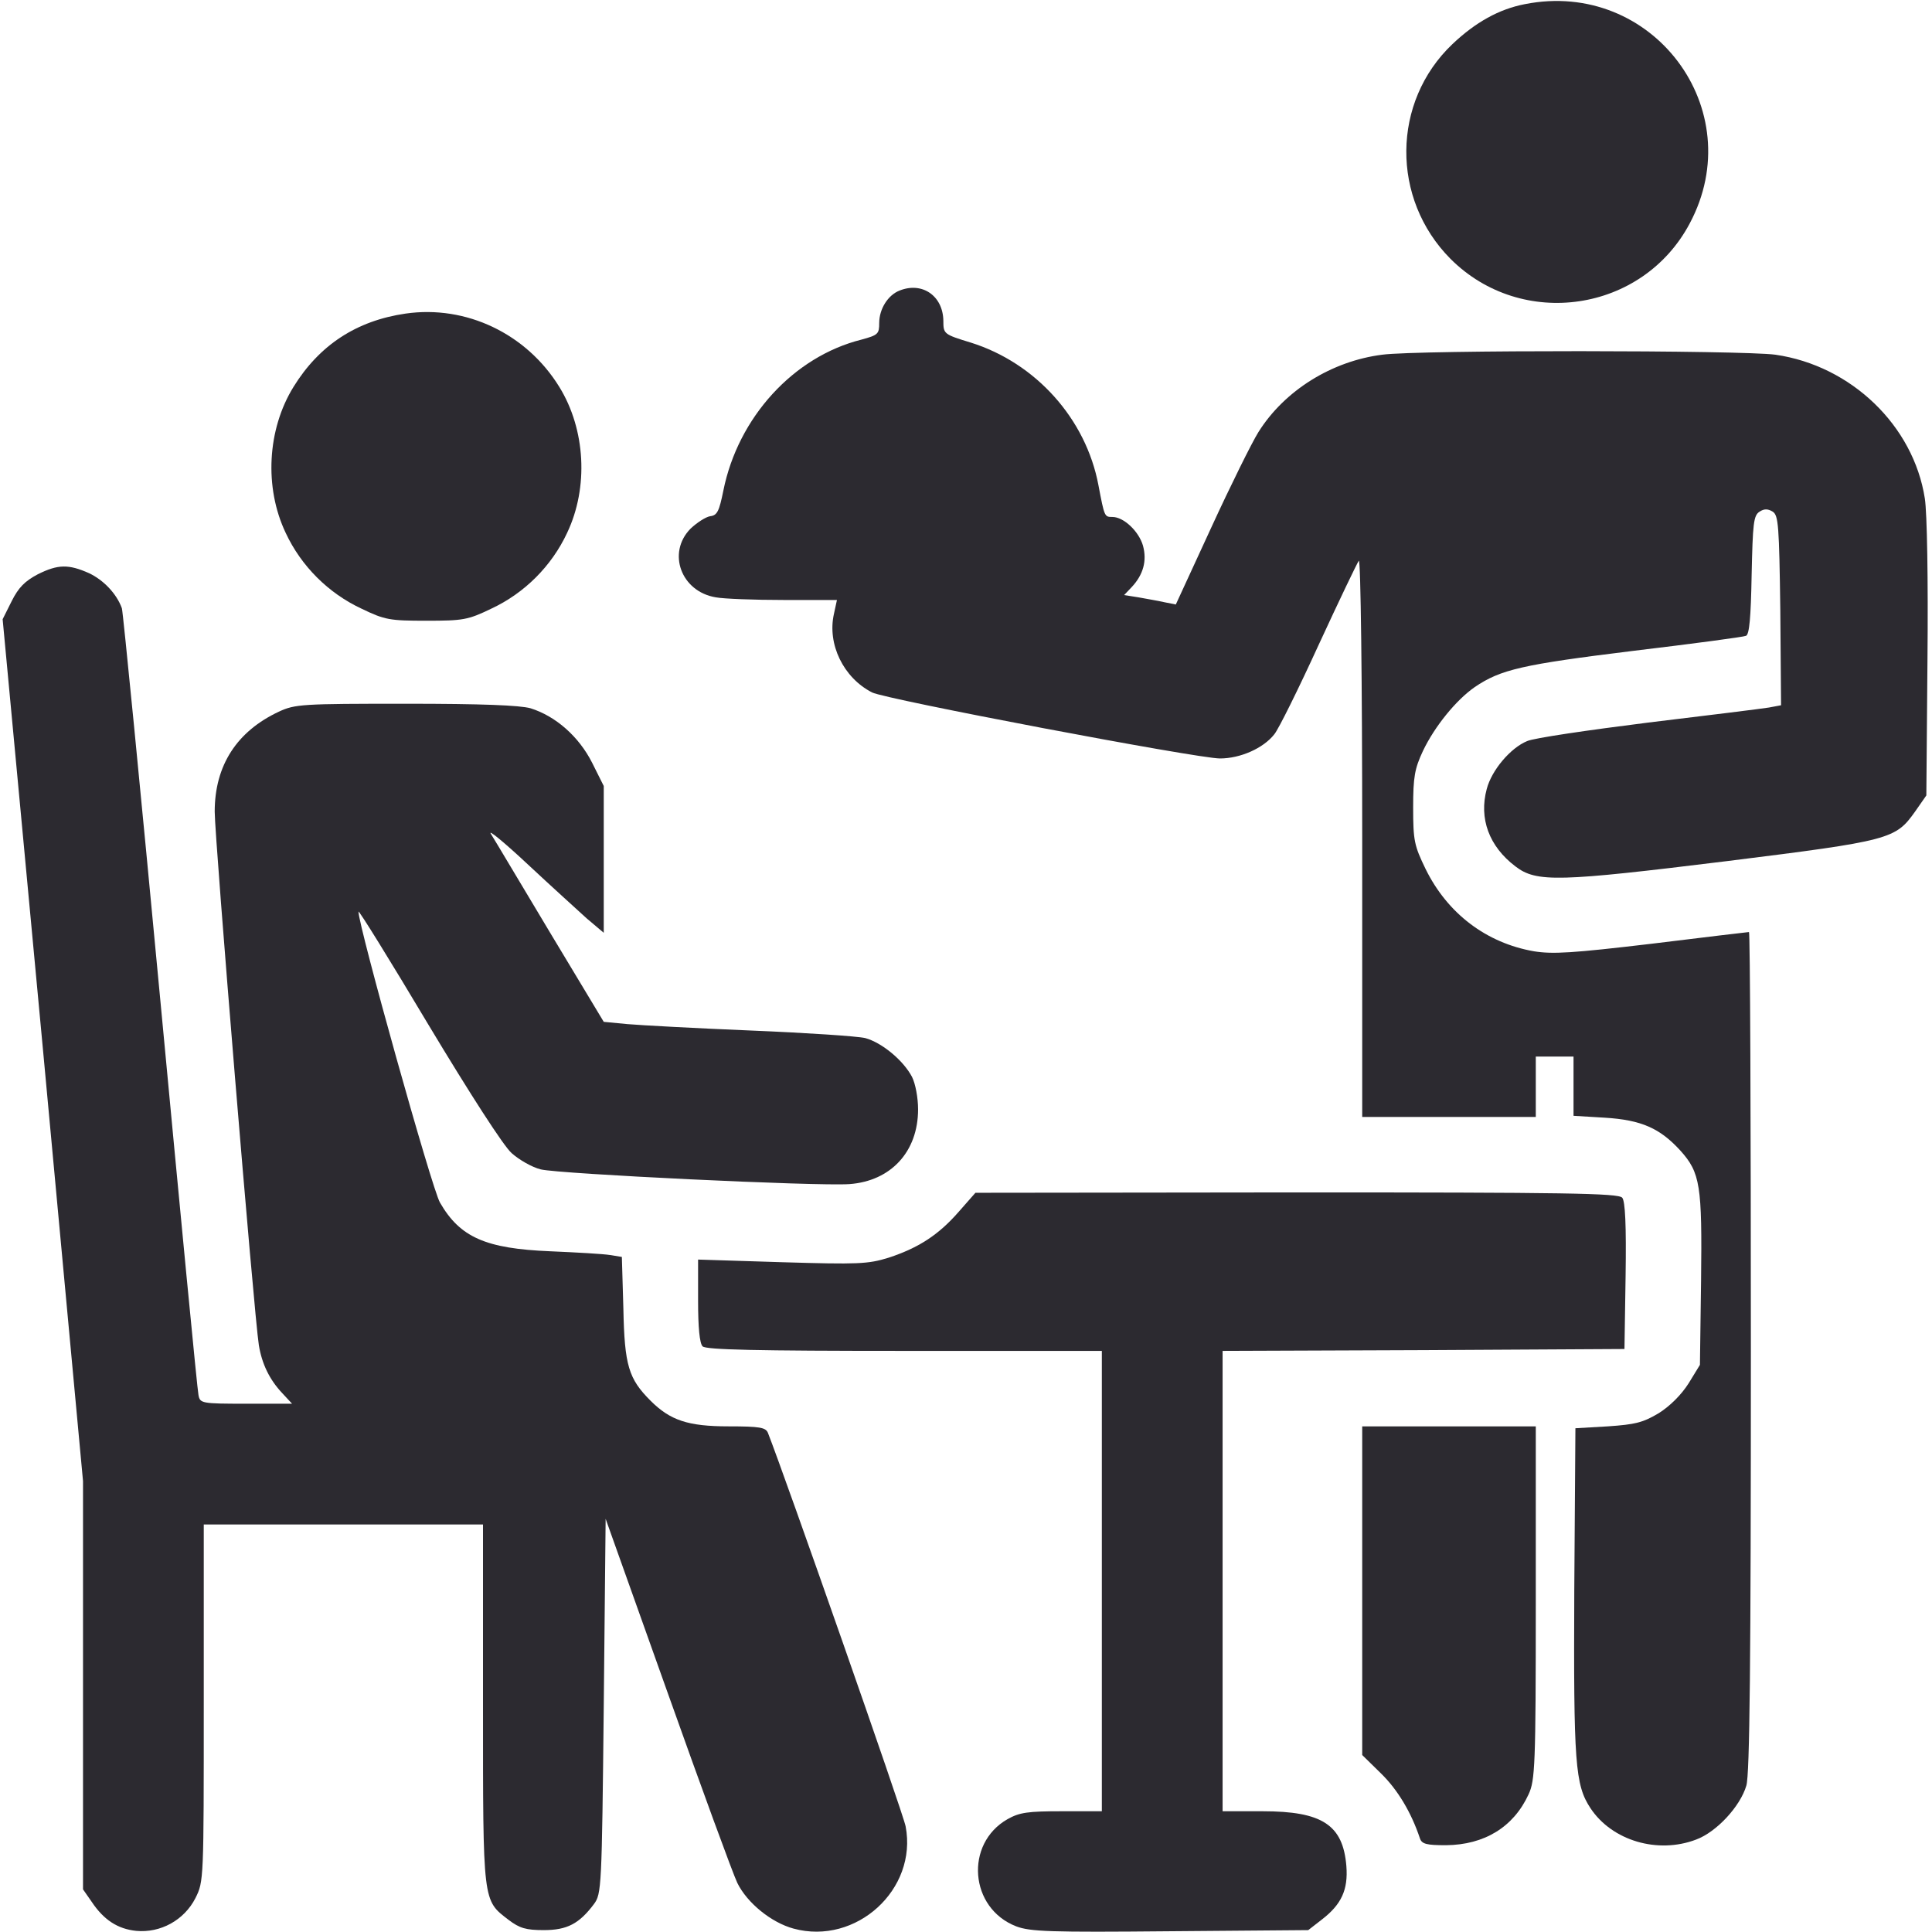
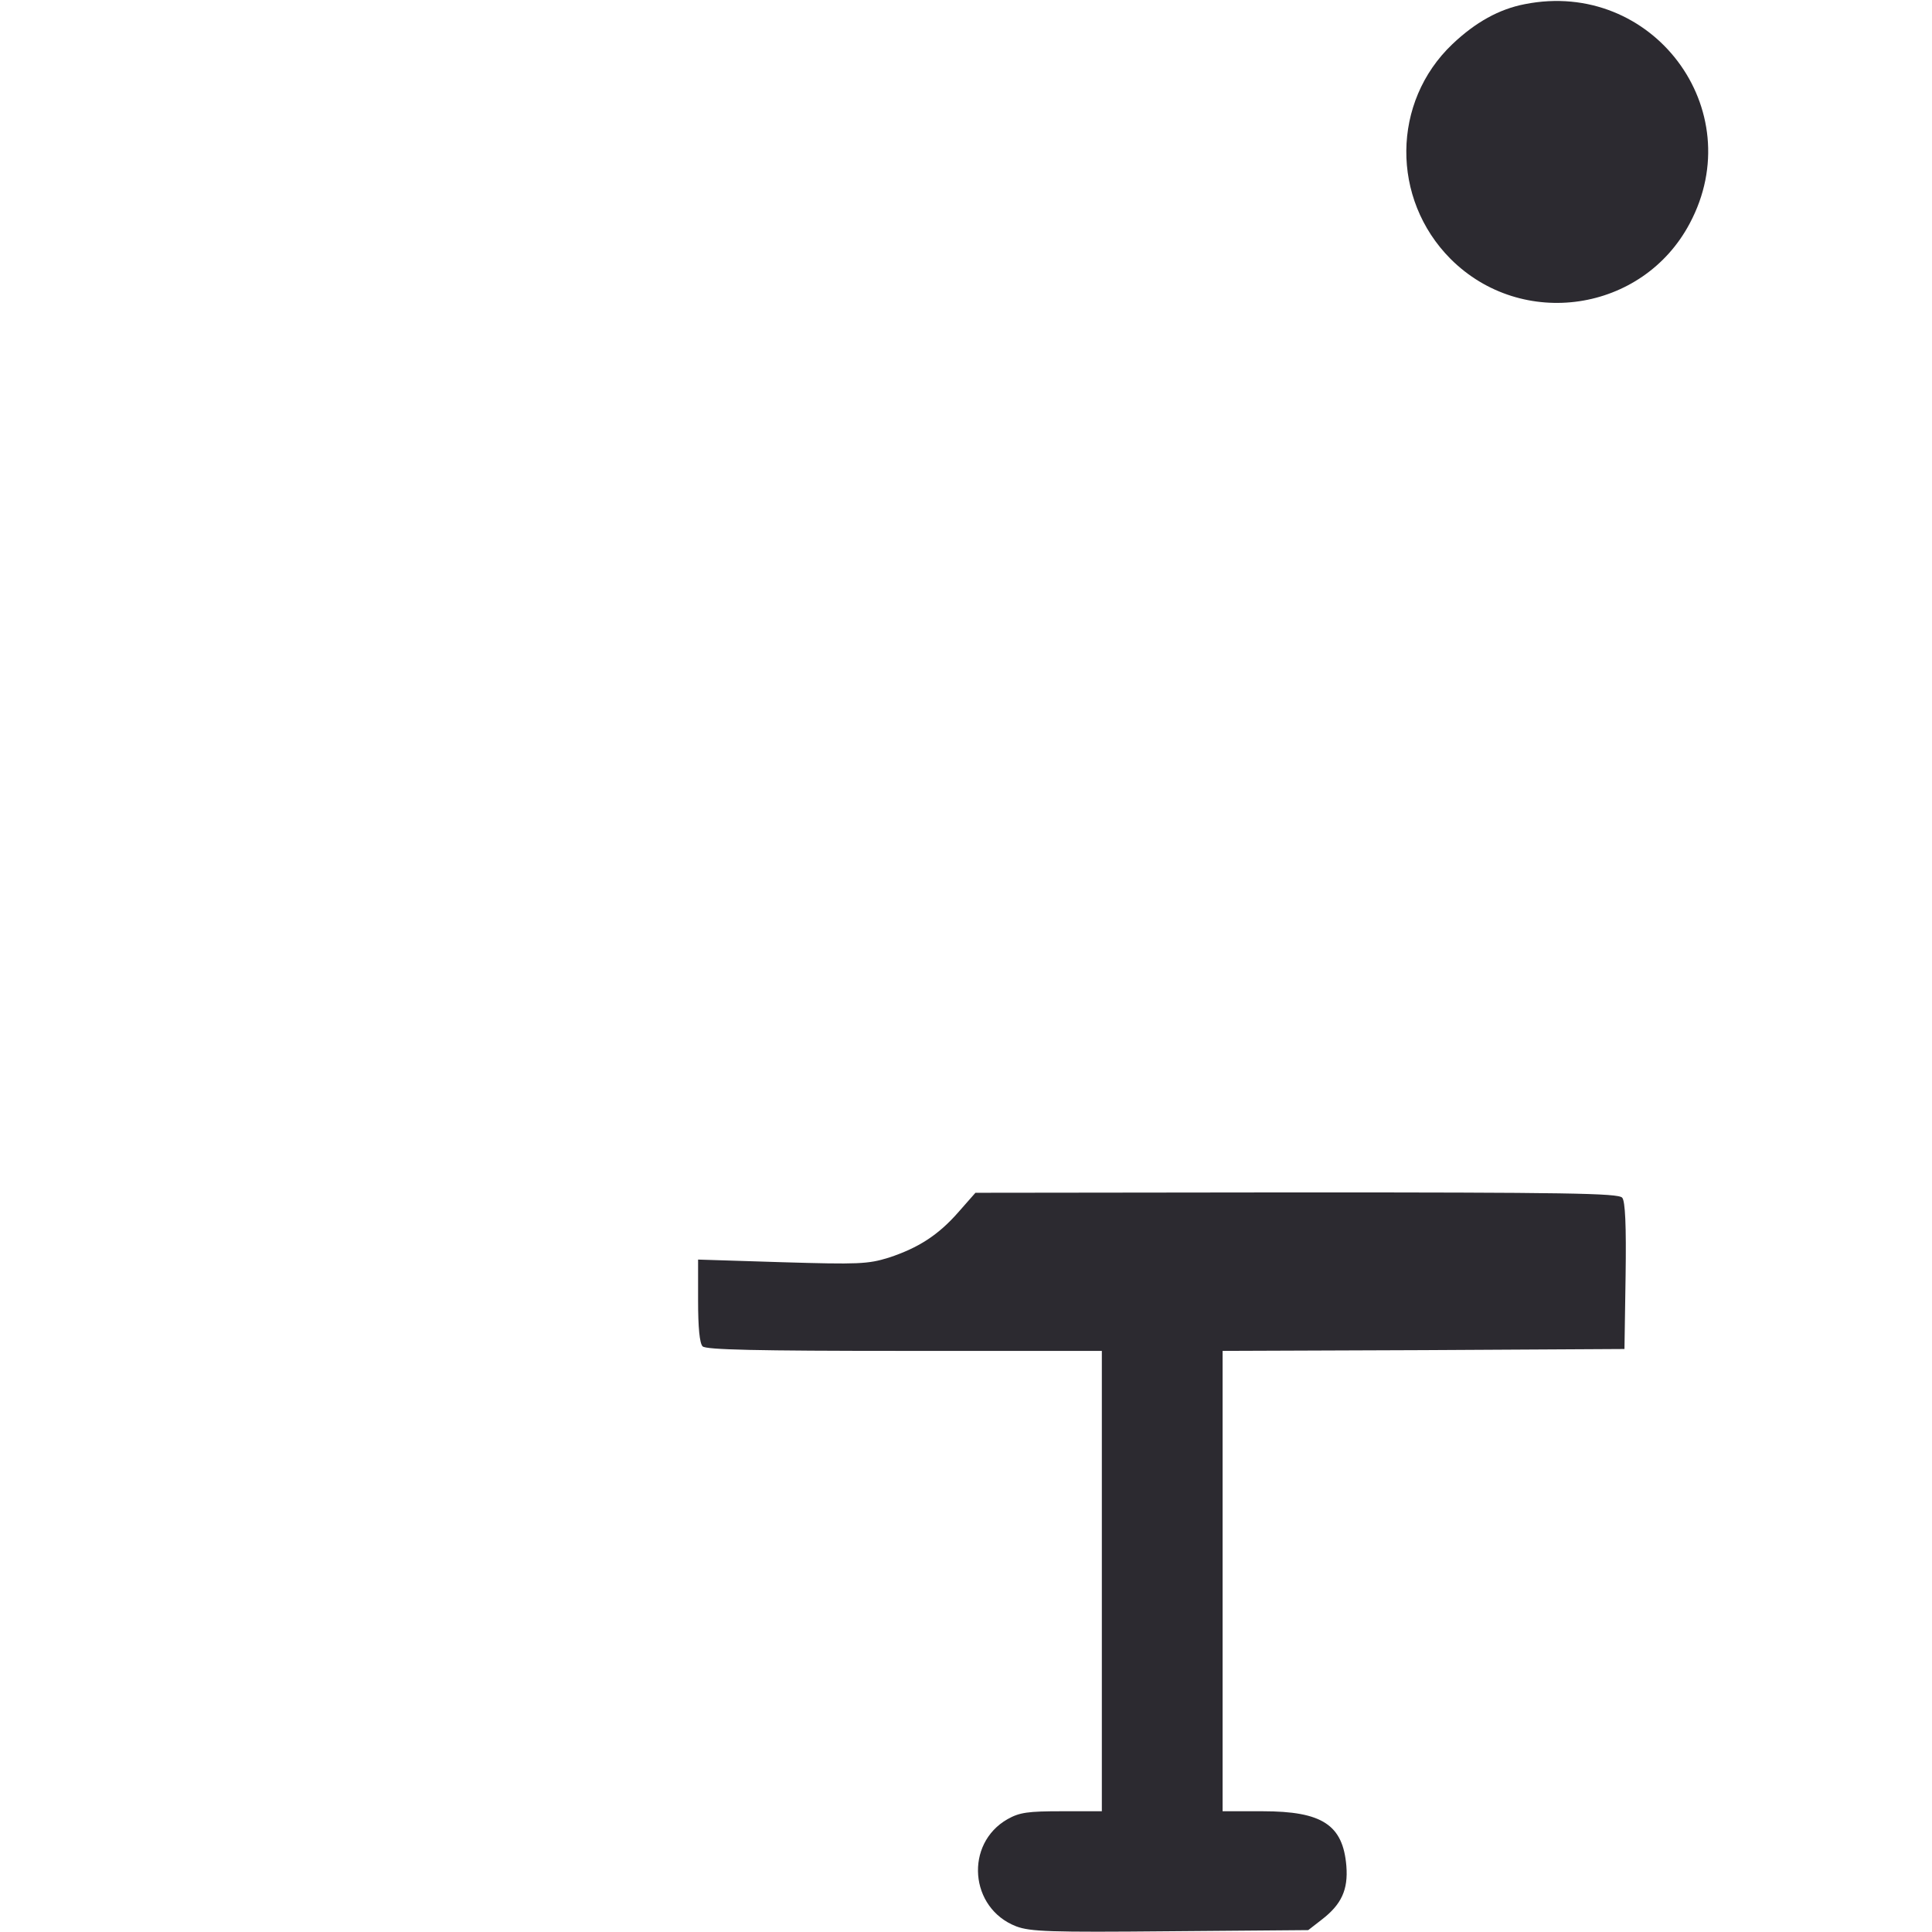
<svg xmlns="http://www.w3.org/2000/svg" version="1.0" width="512pt" height="512pt" viewBox="0 0 512 512" preserveAspectRatio="xMidYMid meet" transform="matrix(1, 0, 0, 1, 0, 0)">
  <g transform="translate(0,512) scale(0.1,-0.1)" fill="#2c2a30" stroke="none">
-     <path d="M4041 5109 c-68 -13 -131 -48 -192 -106 -161 -153 -163 -410 -5 -569 189 -189 509 -142 634 94 161 302 -99 648 -437 581z" fill="#2c2a30" />
-     <path d="M2384 4350 c-31 -12 -54 -49 -54 -86 0 -29 -3 -32 -47 -44 -180 -45 -327 -206 -366 -400 -11 -54 -16 -66 -35 -68 -12 -2 -35 -17 -52 -33 -63 -64 -25 -167 67 -182 21 -4 102 -7 179 -7 l142 0 -8 -37 c-18 -80 25 -169 101 -208 34 -18 862 -175 922 -175 54 0 115 27 144 64 11 13 64 120 118 238 54 117 102 217 106 222 5 6 9 -321 9 -732 l0 -742 230 0 230 0 0 80 0 80 50 0 50 0 0 -79 0 -78 83 -5 c97 -6 146 -28 200 -87 53 -59 58 -92 55 -345 l-3 -223 -30 -49 c-19 -30 -49 -60 -79 -79 -42 -25 -62 -30 -135 -35 l-86 -5 -3 -430 c-2 -458 2 -515 43 -577 57 -86 178 -122 280 -83 54 20 117 88 133 143 9 29 12 328 12 1151 0 611 -2 1111 -5 1111 -3 0 -119 -14 -258 -31 -211 -25 -262 -28 -312 -20 -126 22 -229 100 -287 218 -30 62 -33 75 -33 163 0 81 4 103 26 150 31 65 88 135 137 169 69 47 127 60 419 96 159 19 294 37 300 40 9 3 13 49 15 161 3 137 5 158 21 168 12 8 22 8 35 0 15 -10 17 -36 20 -262 l2 -251 -32 -6 c-18 -3 -163 -21 -321 -40 -159 -20 -303 -41 -320 -49 -44 -18 -94 -77 -107 -127 -21 -78 6 -152 76 -205 56 -43 114 -41 561 14 433 54 446 58 498 131 l30 43 3 361 c2 211 -1 388 -7 426 -30 193 -195 352 -396 381 -88 12 -945 13 -1042 0 -134 -17 -259 -95 -328 -205 -17 -27 -74 -142 -125 -253 l-94 -204 -30 6 c-17 4 -48 9 -69 13 l-38 6 20 21 c31 33 41 70 30 110 -11 38 -51 76 -81 76 -21 0 -21 0 -37 84 -33 176 -166 324 -338 378 -72 22 -73 23 -73 58 -1 66 -56 104 -116 80z" fill="#2c2a30" />
-     <path d="M1075 4289 c-131 -19 -229 -84 -297 -194 -70 -113 -78 -267 -21 -387 41 -88 113 -160 201 -201 62 -30 75 -32 172 -32 97 0 110 2 172 32 88 41 160 113 201 201 57 120 49 274 -21 387 -87 141 -247 217 -407 194z" fill="#2c2a30" />
-     <path d="M100 3598 c-34 -18 -51 -35 -69 -71 l-24 -48 107 -1142 106 -1142 0 -541 0 -541 23 -33 c32 -48 69 -72 118 -77 64 -6 127 28 157 87 22 44 22 47 22 517 l0 473 370 0 370 0 0 -476 c0 -530 -1 -519 68 -572 29 -22 46 -27 93 -27 62 0 94 17 133 69 20 27 21 42 26 524 l5 497 164 -460 c90 -253 173 -480 185 -505 26 -53 90 -105 149 -121 166 -45 329 104 297 271 -6 33 -319 926 -365 1043 -6 14 -21 17 -104 17 -108 0 -155 16 -207 68 -58 58 -69 93 -72 244 l-4 137 -31 5 c-18 3 -89 7 -159 10 -171 7 -239 37 -292 129 -21 35 -216 733 -216 771 0 6 83 -128 185 -299 110 -183 200 -323 221 -341 19 -17 53 -37 77 -43 48 -12 732 -45 818 -39 110 8 182 86 182 198 0 31 -7 68 -16 86 -23 44 -80 91 -124 103 -21 5 -157 14 -303 20 -146 6 -293 14 -327 17 l-63 6 -142 236 c-78 130 -148 248 -157 262 -9 14 35 -22 97 -80 62 -58 133 -122 157 -144 l45 -38 0 194 0 195 -31 62 c-35 69 -96 123 -163 144 -29 8 -128 12 -331 12 -274 0 -293 -1 -336 -21 -111 -52 -170 -142 -170 -265 0 -71 104 -1331 117 -1414 8 -49 28 -91 62 -127 l26 -28 -122 0 c-118 0 -122 1 -126 23 -3 12 -48 482 -101 1045 -53 563 -99 1031 -102 1040 -14 39 -49 75 -87 93 -54 24 -82 24 -136 -3z" fill="#2c2a30" />
+     <path d="M4041 5109 c-68 -13 -131 -48 -192 -106 -161 -153 -163 -410 -5 -569 189 -189 509 -142 634 94 161 302 -99 648 -437 581" fill="#2c2a30" />
    <path d="M2541 1909 c-54 -62 -107 -96 -186 -122 -55 -17 -80 -18 -282 -12 l-223 7 0 -109 c0 -71 4 -113 12 -121 9 -9 142 -12 535 -12 l523 0 0 -610 0 -610 -106 0 c-90 0 -112 -3 -144 -21 -114 -65 -101 -236 23 -284 37 -14 89 -16 408 -13 l366 3 36 28 c52 40 70 79 65 142 -9 109 -64 145 -222 145 l-106 0 0 610 0 610 533 2 532 3 3 194 c2 134 -1 198 -9 207 -10 12 -151 14 -863 14 l-851 -1 -44 -50z" fill="#2c2a30" />
-     <path d="M3610 904 l0 -435 50 -49 c44 -43 80 -103 103 -172 5 -15 18 -18 69 -18 102 1 179 48 219 135 17 37 19 75 19 508 l0 467 -230 0 -230 0 0 -436z" fill="#2c2a30" />
  </g>
</svg>